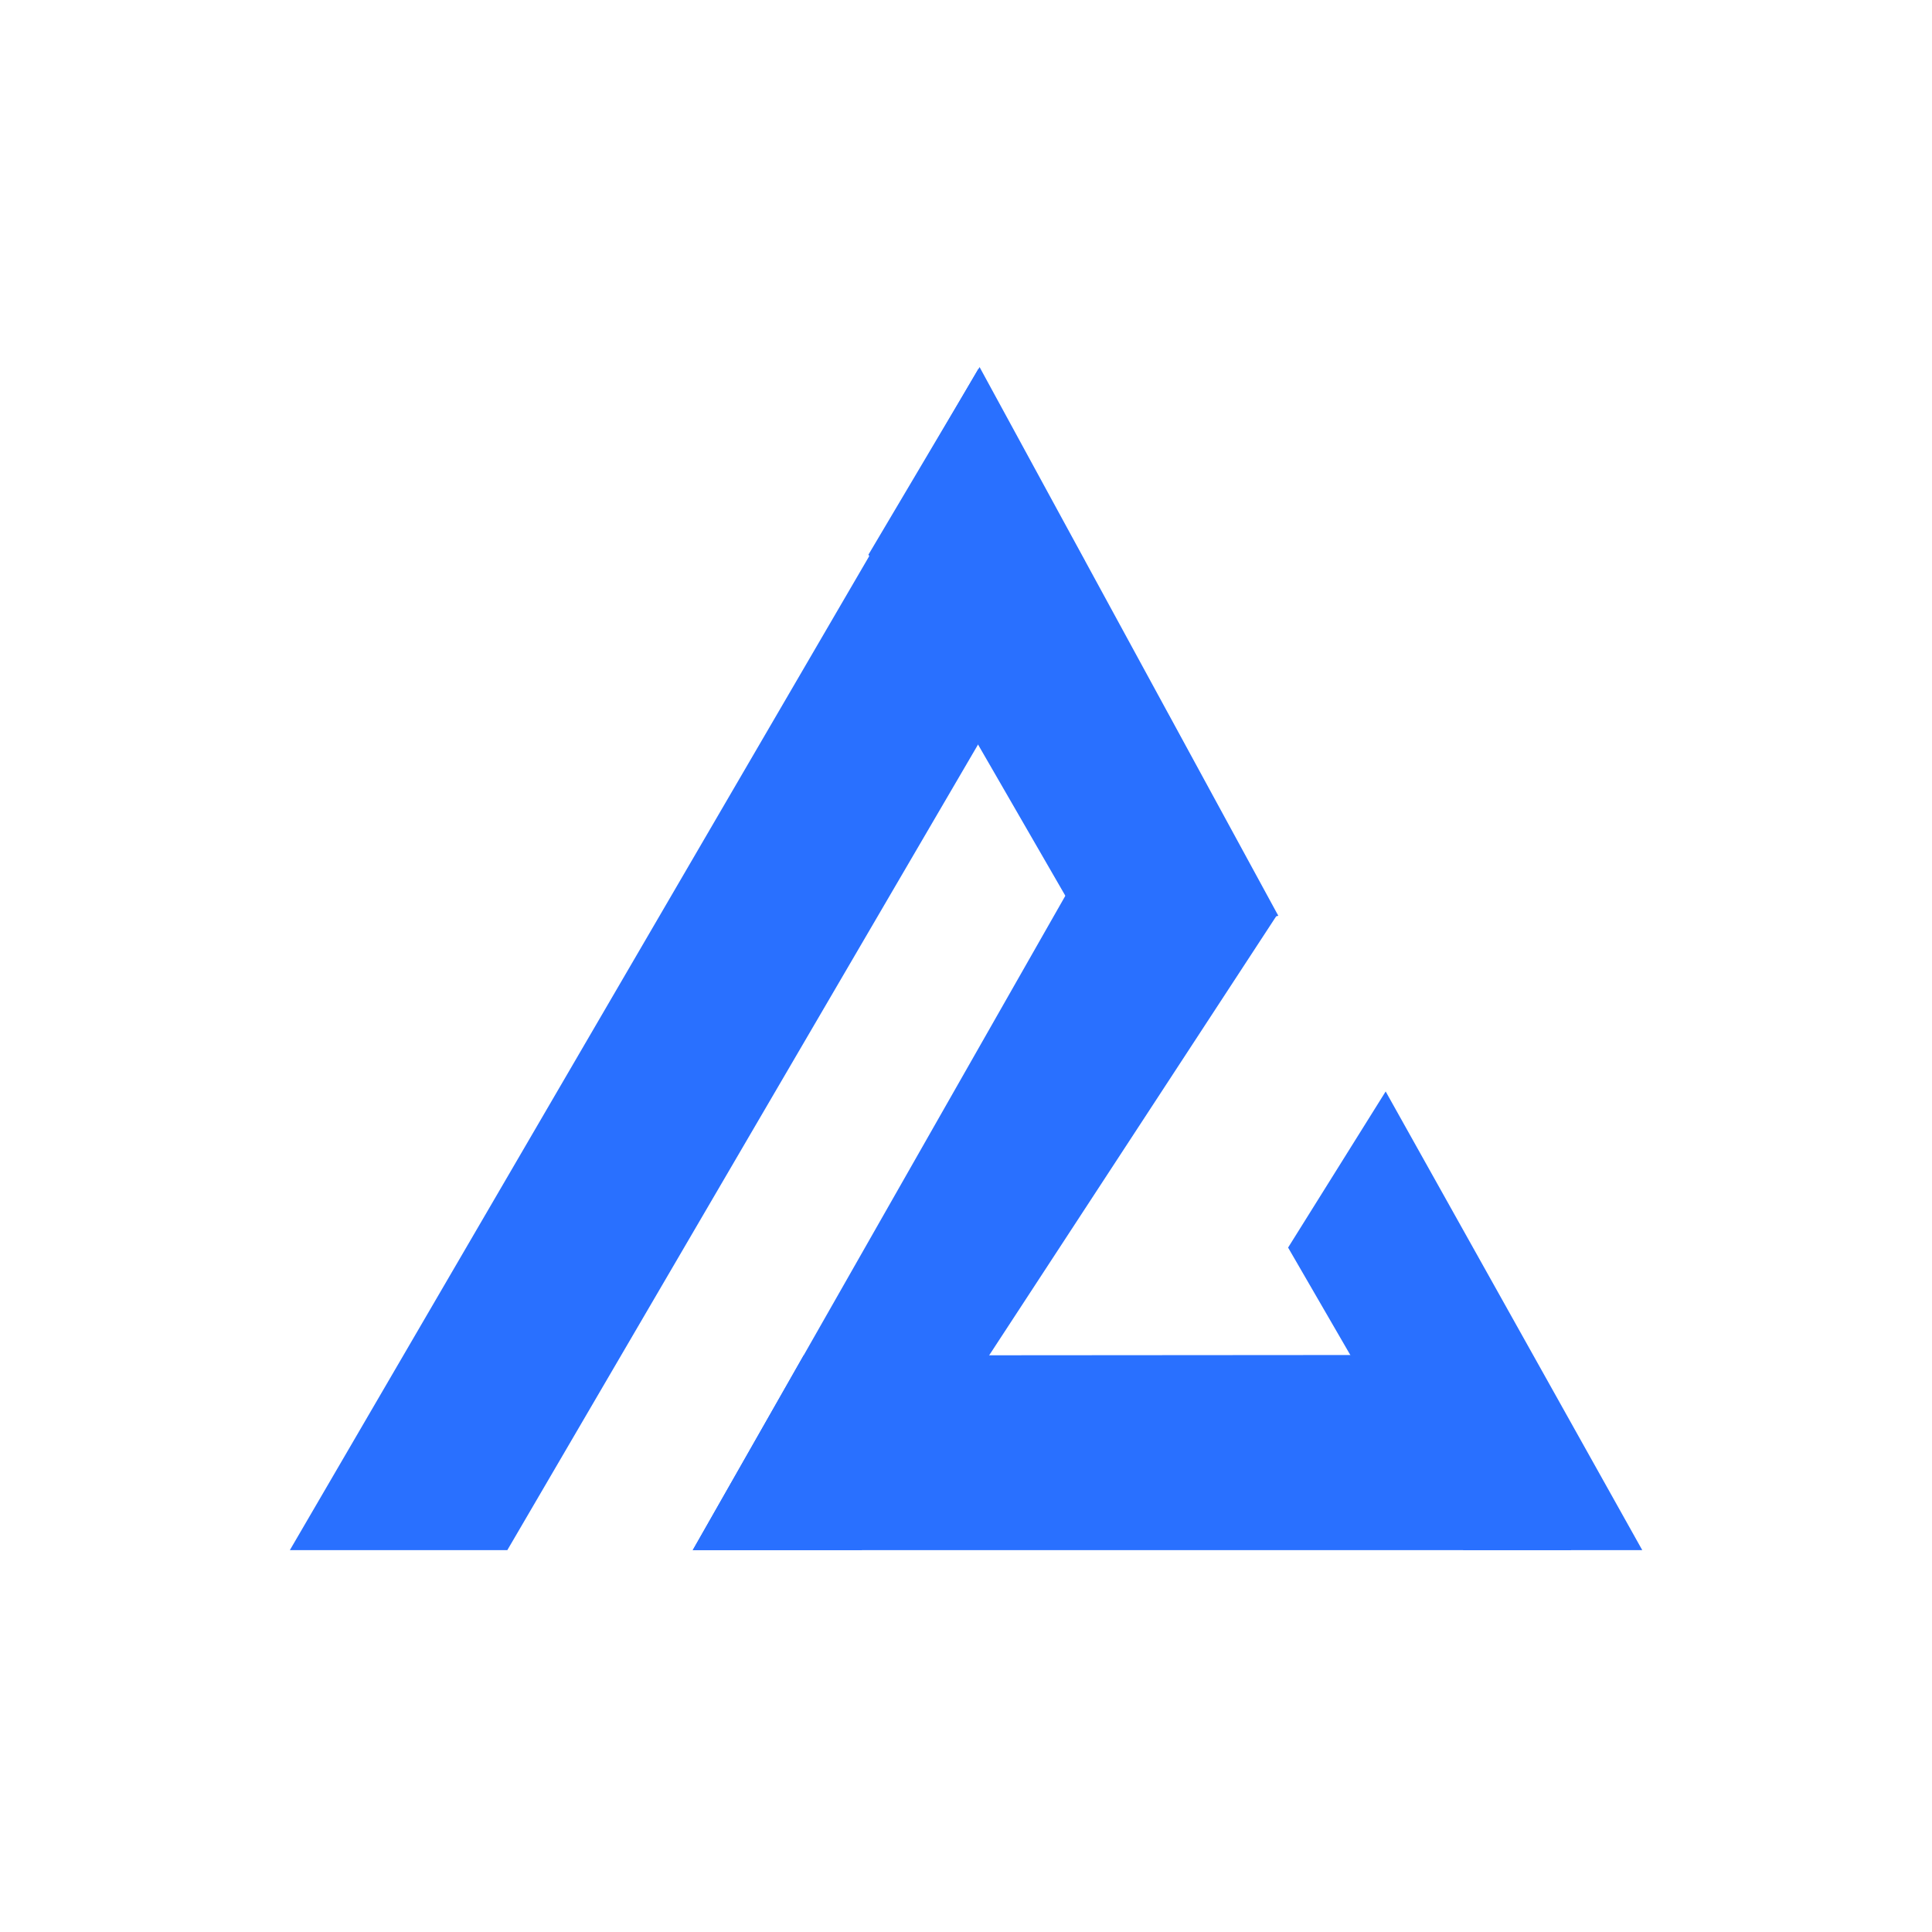
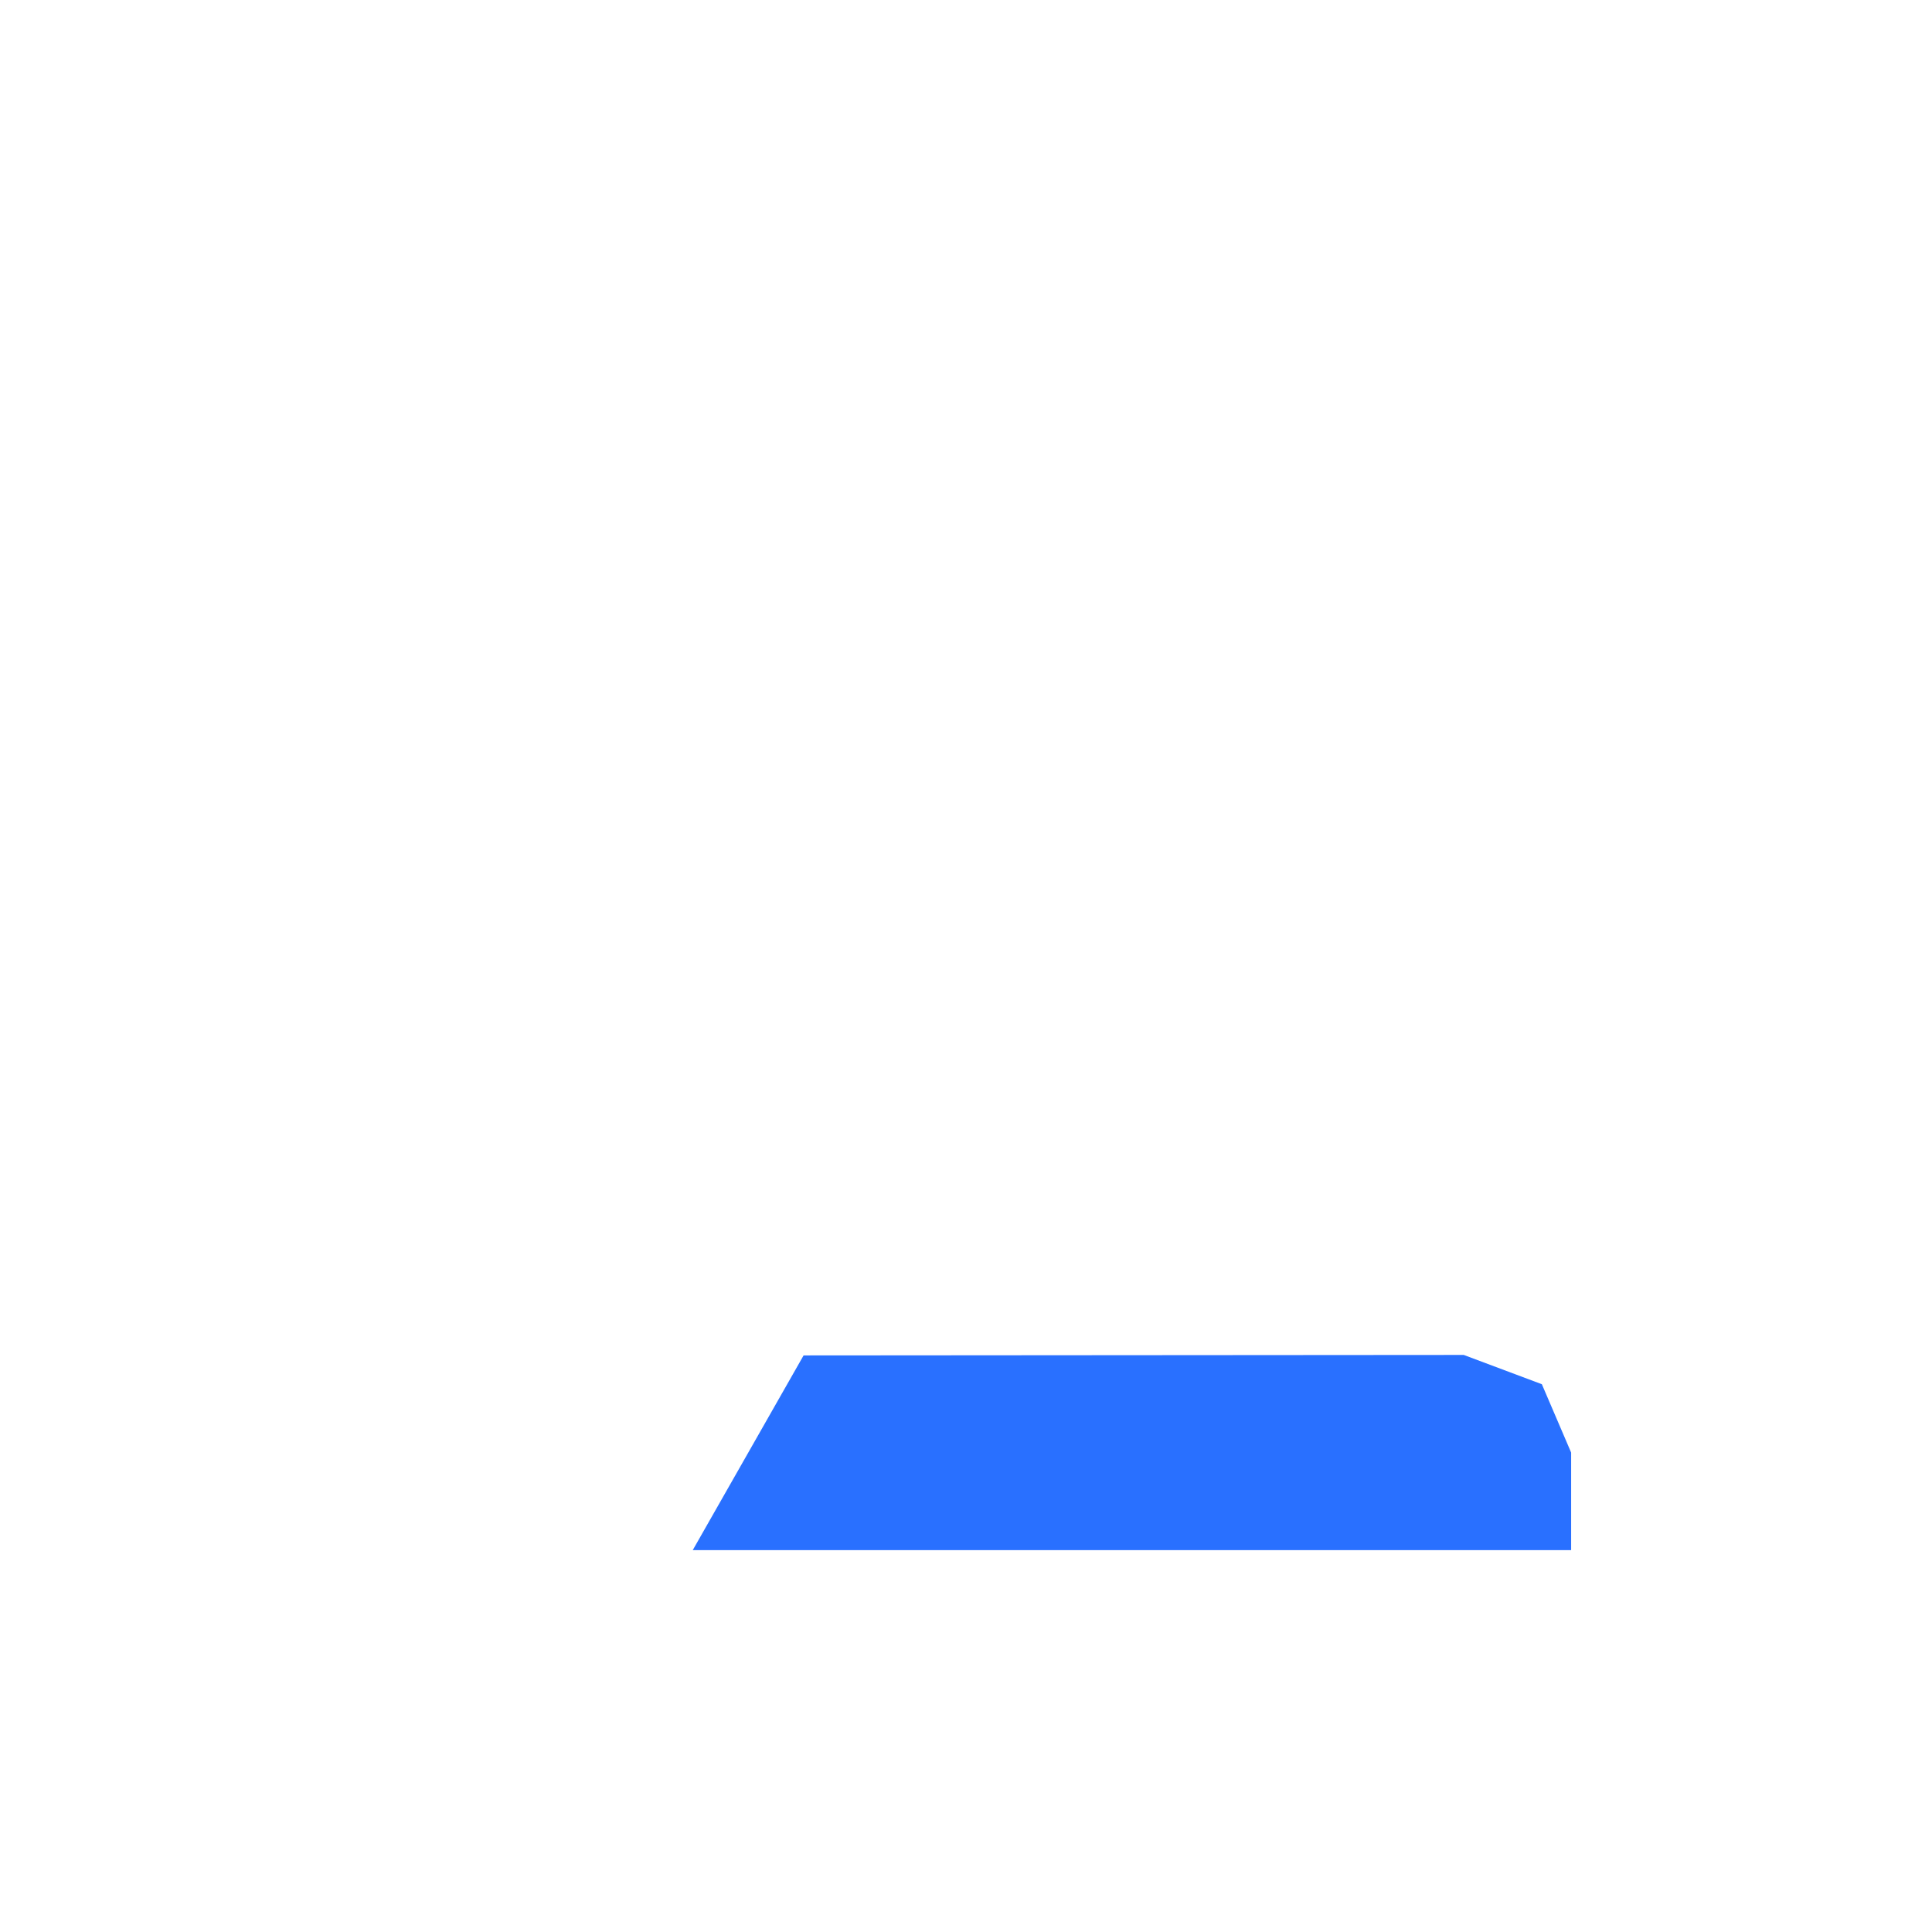
<svg xmlns="http://www.w3.org/2000/svg" version="1.1" width="32" height="32">
  <svg width="32" height="32" viewBox="0 0 32 32" fill="none">
-     <path d="M16.204 6.111L17.972 9.298L8.403 25.675L4.801 25.675L16.204 6.111Z" fill="#2970FF" />
-     <path d="M19.353 11.838L21.15 15.158L14.274 25.675H11.474L19.353 11.838Z" fill="#2970FF" />
-     <path d="M14.384 9.187L16.225 6.08L21.173 15.168L18.179 15.761L14.384 9.187Z" fill="#2970FF" />
-     <path d="M21.335 20.664L22.951 18.078L27.201 25.675H24.237L21.335 20.664Z" fill="#2970FF" />
    <path d="M13.31 22.45L24.244 22.442L25.538 22.927L26.023 24.059V25.675H11.474L13.31 22.45Z" fill="#2970FF" />
  </svg>
  <style>@media (prefers-color-scheme: light) { :root { filter: none; } }
@media (prefers-color-scheme: dark) { :root { filter: none; } }
</style>
</svg>